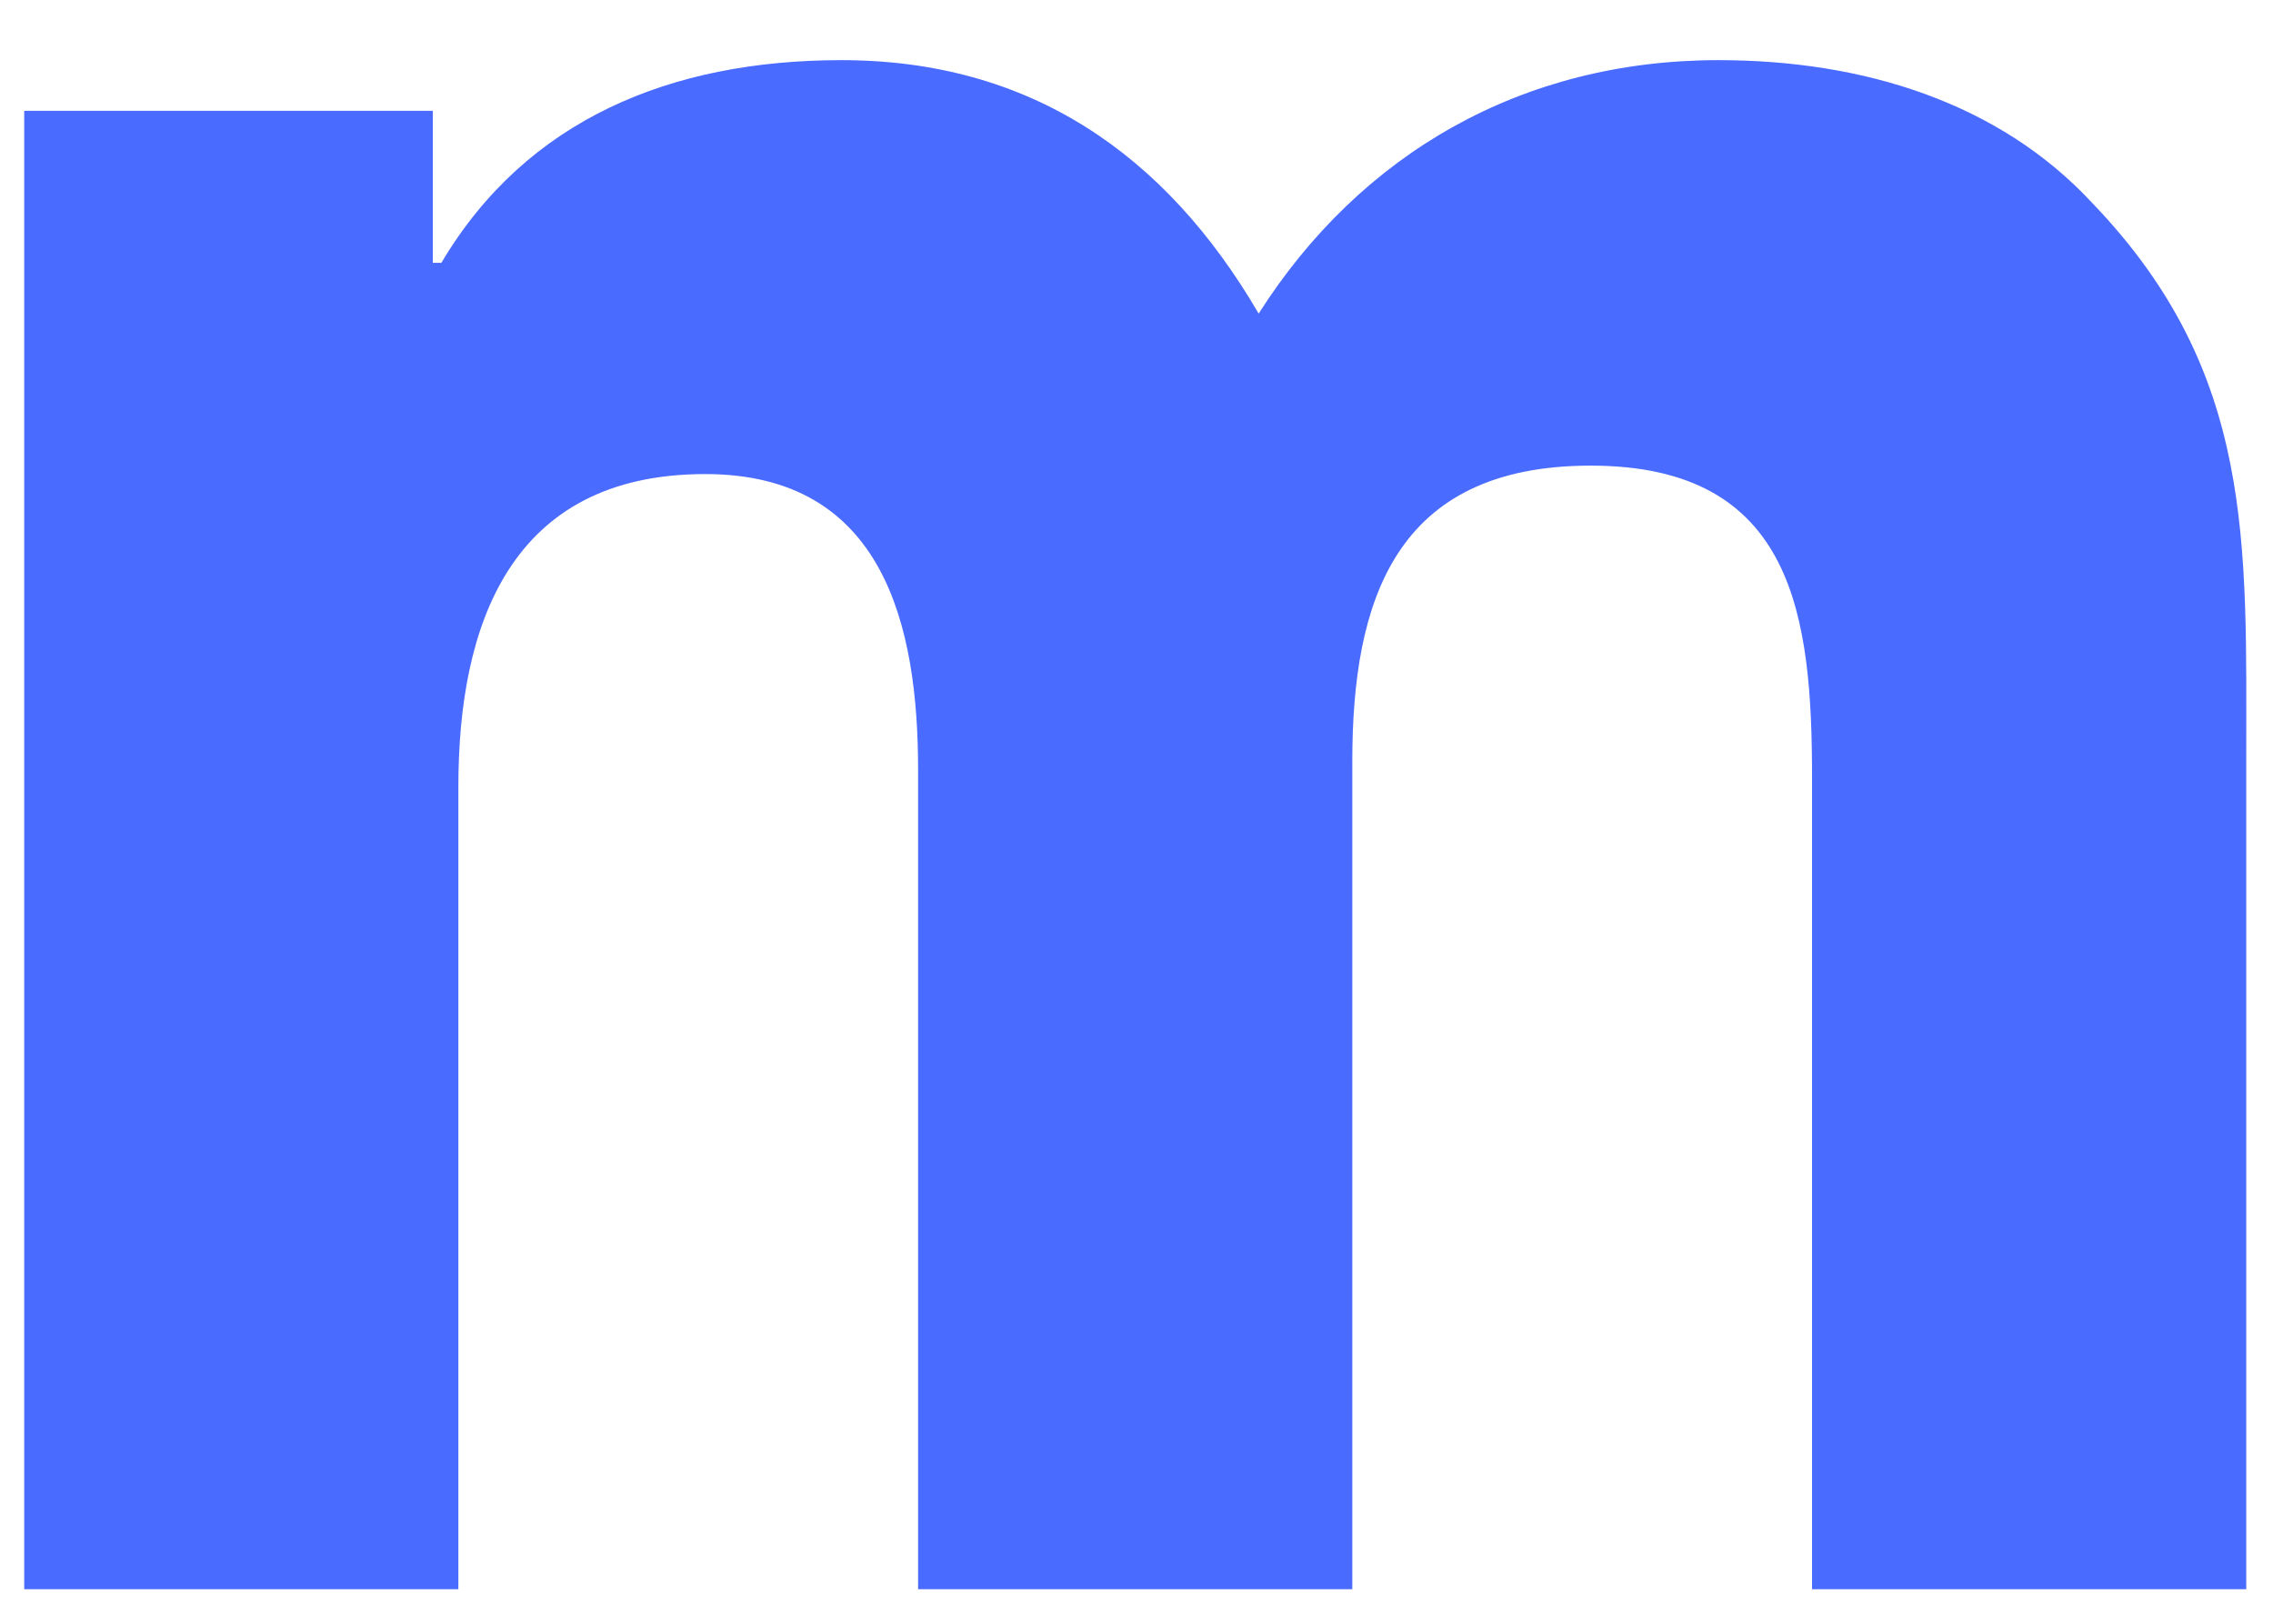
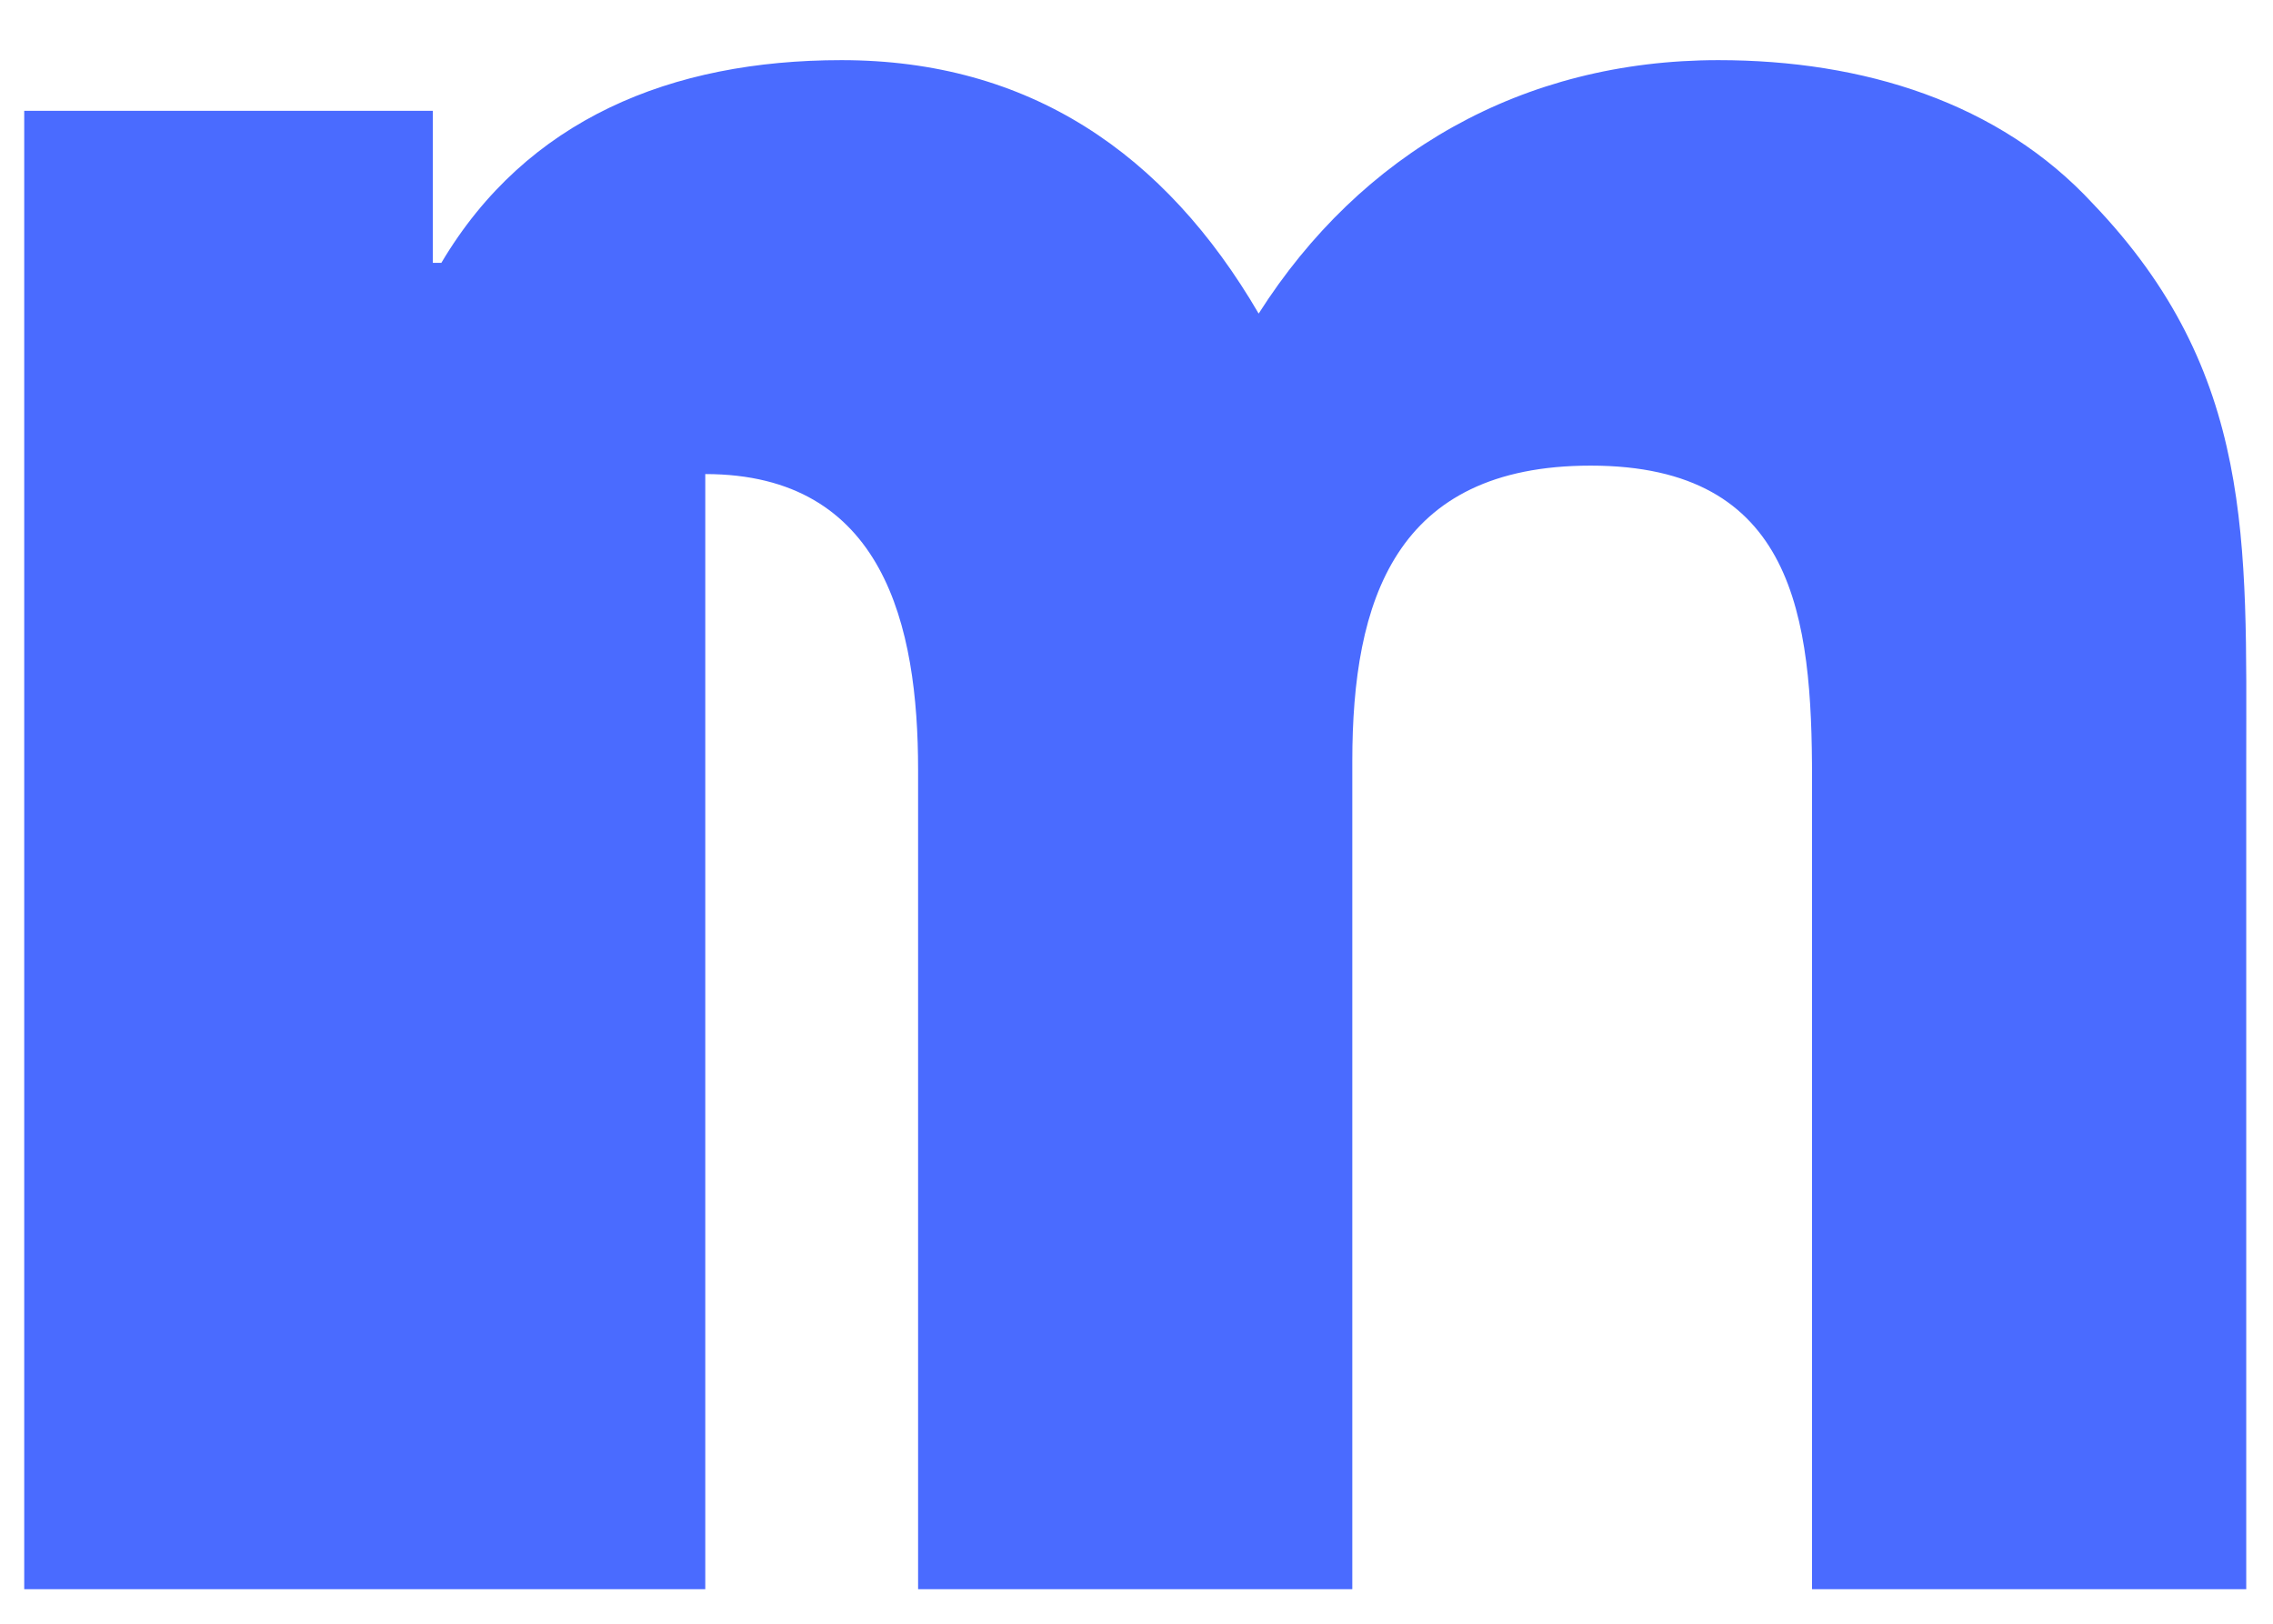
<svg xmlns="http://www.w3.org/2000/svg" width="35" height="25" viewBox="0 0 35 25" fill="none">
-   <path d="M27.902 24.337V11.981C27.902 9.51 27.64 7.169 24.493 7.169C21.478 7.169 20.823 9.25 20.823 11.721V24.468H14.137V11.851C14.137 9.64 13.613 7.299 10.86 7.299C7.845 7.299 7.058 9.64 7.058 12.111V24.468H0.373V1.706H6.665V4.047H6.796C8.107 1.836 10.336 0.926 12.957 0.926C15.842 0.926 17.939 2.357 19.381 4.828C20.954 2.357 23.445 0.926 26.46 0.926C28.689 0.926 30.786 1.576 32.228 3.137C34.719 5.738 34.588 8.339 34.588 11.721V24.468H27.902V24.337Z" fill="#4A6BFF" />
+   <path d="M27.902 24.337V11.981C27.902 9.51 27.64 7.169 24.493 7.169C21.478 7.169 20.823 9.25 20.823 11.721V24.468H14.137V11.851C14.137 9.64 13.613 7.299 10.86 7.299V24.468H0.373V1.706H6.665V4.047H6.796C8.107 1.836 10.336 0.926 12.957 0.926C15.842 0.926 17.939 2.357 19.381 4.828C20.954 2.357 23.445 0.926 26.46 0.926C28.689 0.926 30.786 1.576 32.228 3.137C34.719 5.738 34.588 8.339 34.588 11.721V24.468H27.902V24.337Z" fill="#4A6BFF" />
</svg>